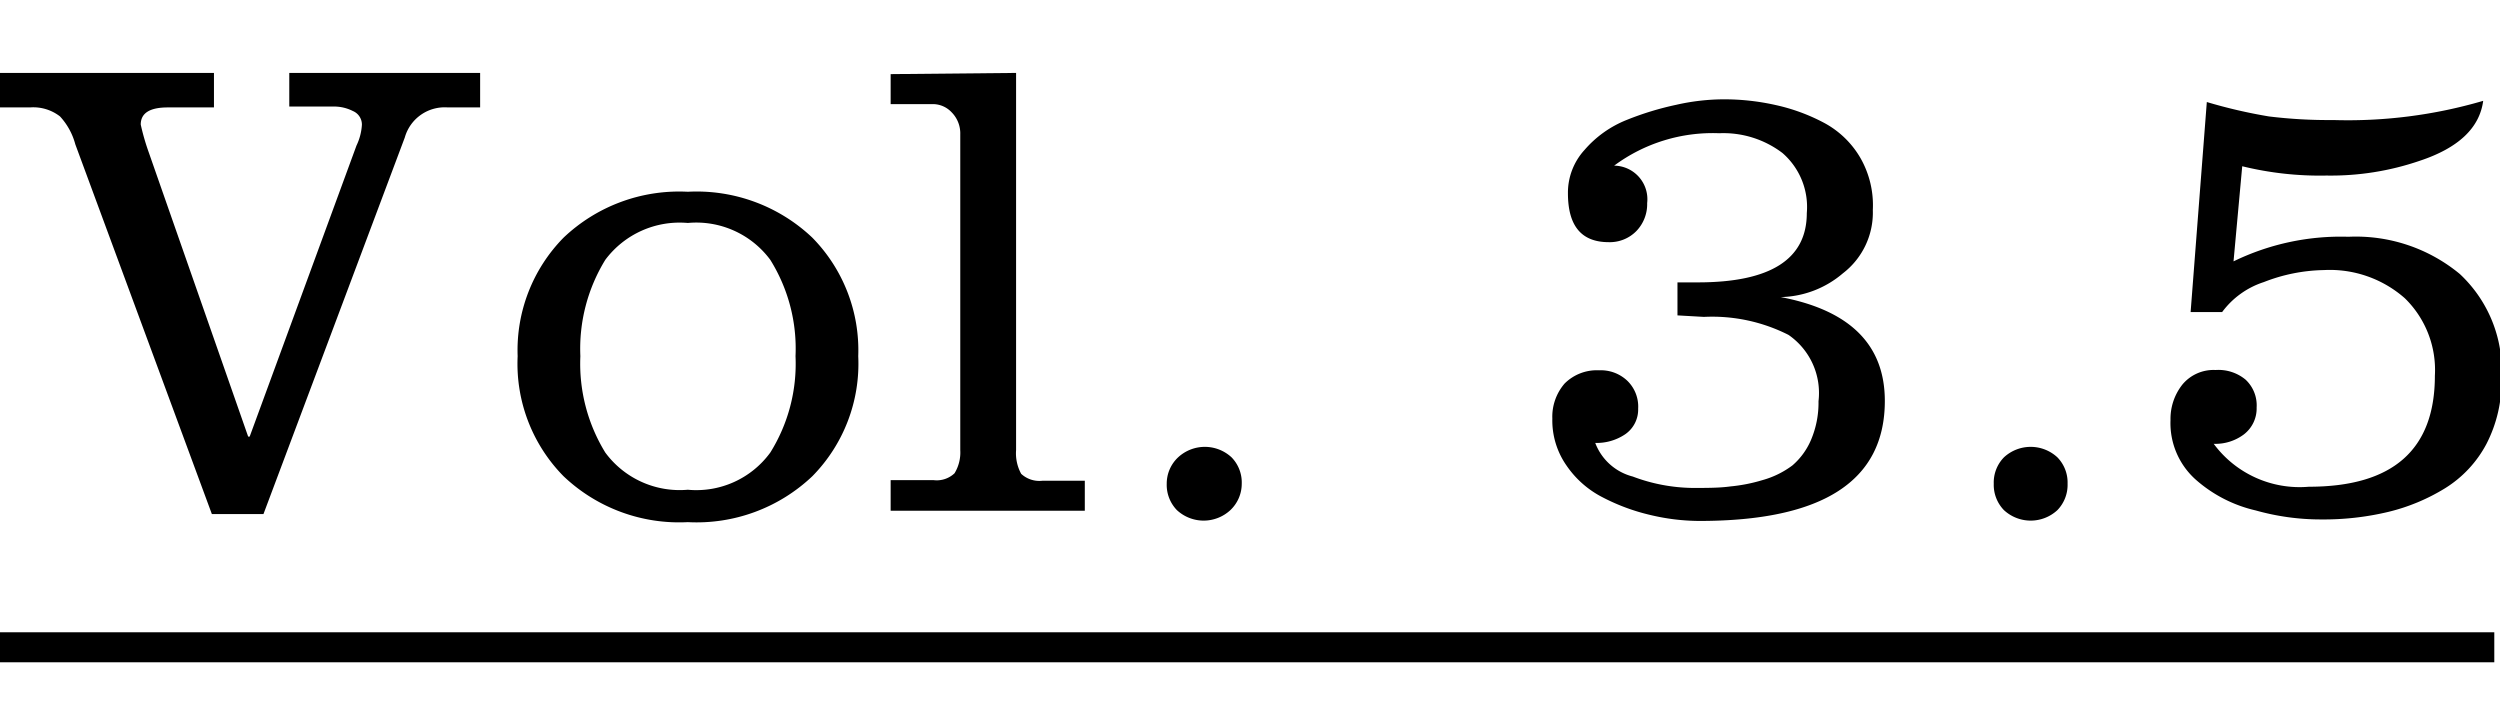
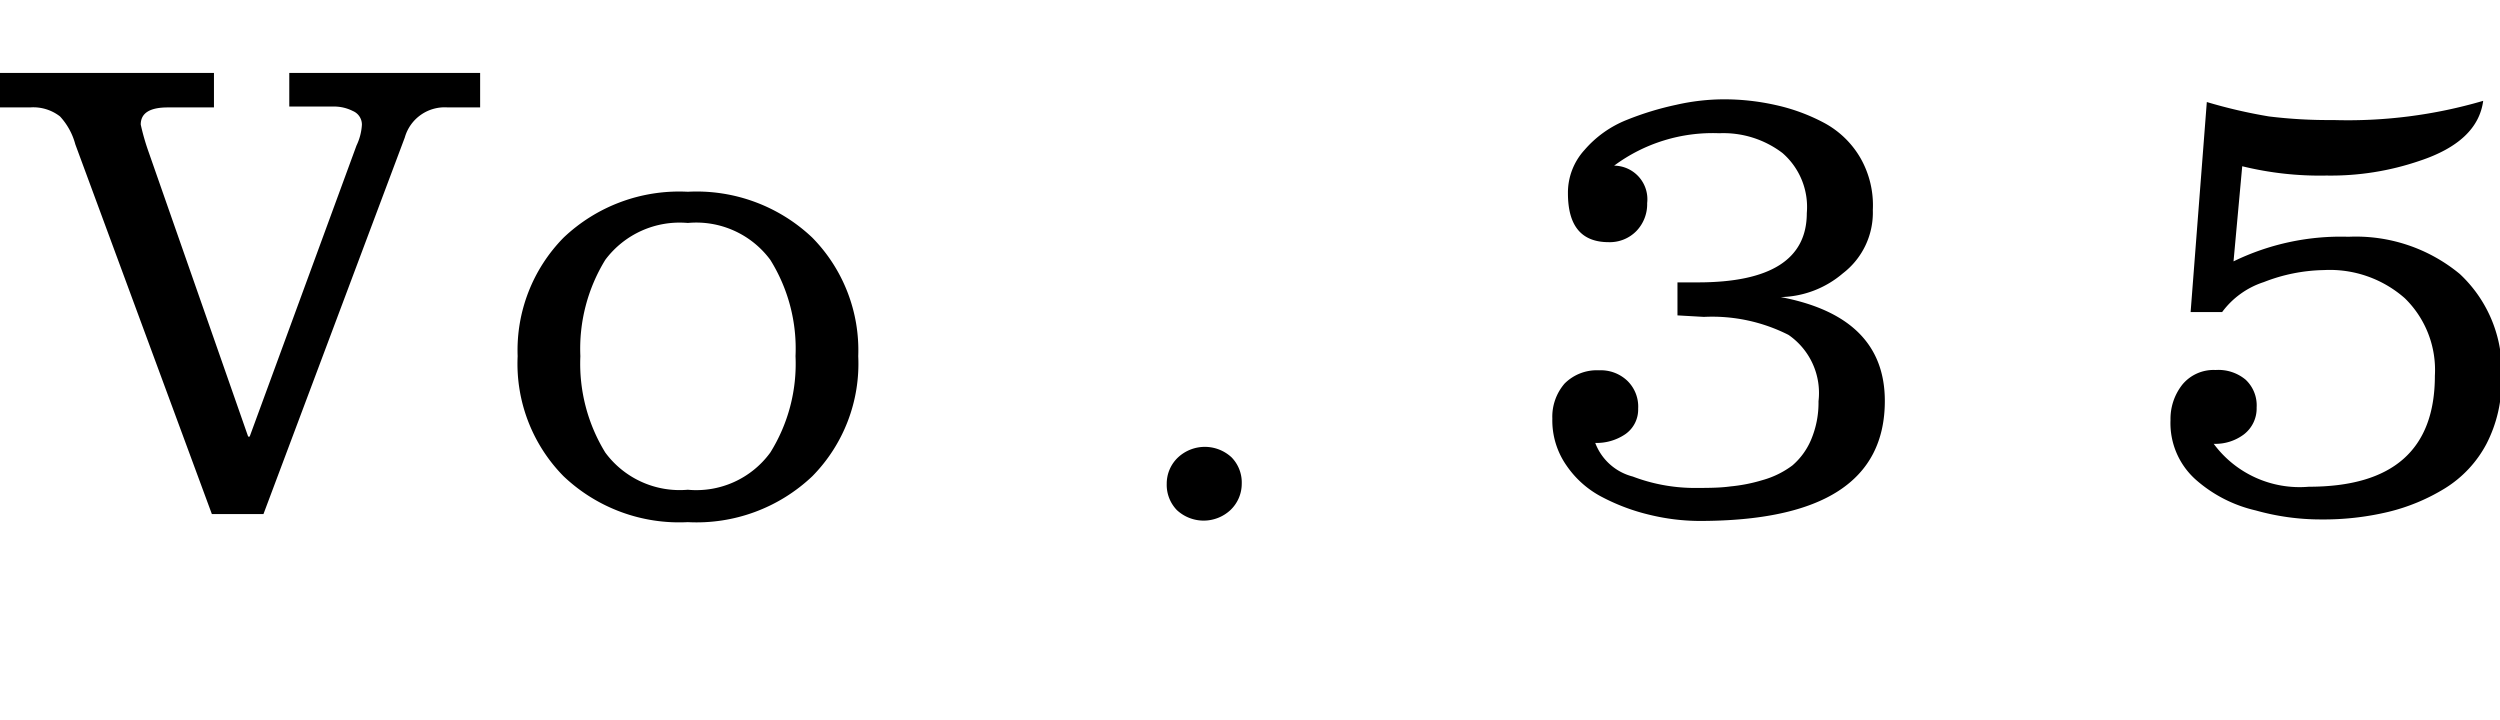
<svg xmlns="http://www.w3.org/2000/svg" viewBox="0 0 83.31 24">
  <defs>
    <style>.cls-1,.cls-2{fill:none;}.cls-1{stroke:#000;stroke-miterlimit:10;}</style>
  </defs>
  <g id="レイヤー_2" data-name="レイヤー 2">
    <g id="レイヤー_1-2" data-name="レイヤー 1">
      <path d="M0,3.58V2.43H7.13V3.58H5.59q-.9,0-.9.57A7.54,7.54,0,0,0,4.93,5l3.34,9.55h.05l3.56-9.7a1.85,1.85,0,0,0,.18-.69.49.49,0,0,0-.3-.46,1.39,1.39,0,0,0-.63-.15H9.64V2.43H16V3.58H14.92a1.38,1.38,0,0,0-1.43,1L8.78,17.13H7.06L2.51,4.81A2.21,2.21,0,0,0,2,3.88a1.45,1.45,0,0,0-1-.3Z" />
-       <path d="M18.78,7.92a5.59,5.59,0,0,1,4.14-1.53,5.6,5.6,0,0,1,4.15,1.53,5.35,5.35,0,0,1,1.53,3.95,5.34,5.34,0,0,1-1.53,4,5.6,5.6,0,0,1-4.15,1.53,5.59,5.59,0,0,1-4.14-1.53,5.34,5.34,0,0,1-1.53-4A5.35,5.35,0,0,1,18.78,7.92Zm6.89.74a3.07,3.07,0,0,0-2.75-1.23,3.09,3.09,0,0,0-2.75,1.23,5.66,5.66,0,0,0-.83,3.21,5.66,5.66,0,0,0,.83,3.21,3.08,3.08,0,0,0,2.75,1.24,3.05,3.05,0,0,0,2.75-1.24,5.59,5.59,0,0,0,.84-3.21A5.59,5.59,0,0,0,25.67,8.66Z" />
-       <path d="M33.86,2.43V15a1.42,1.42,0,0,0,.17.79.89.89,0,0,0,.71.23h1.41v1H29.68V16h1.43a.86.86,0,0,0,.7-.23A1.33,1.33,0,0,0,32,15V4.48a1,1,0,0,0-.29-.74.86.86,0,0,0-.59-.27H29.68v-1Z" />
+       <path d="M18.78,7.92a5.59,5.59,0,0,1,4.14-1.53,5.6,5.6,0,0,1,4.15,1.53,5.35,5.35,0,0,1,1.53,3.95,5.34,5.34,0,0,1-1.53,4,5.6,5.6,0,0,1-4.15,1.53,5.59,5.59,0,0,1-4.14-1.53,5.34,5.34,0,0,1-1.53-4A5.35,5.35,0,0,1,18.78,7.92Zm6.89.74a3.07,3.07,0,0,0-2.75-1.23,3.09,3.09,0,0,0-2.75,1.23,5.66,5.66,0,0,0-.83,3.21,5.66,5.66,0,0,0,.83,3.21,3.08,3.08,0,0,0,2.75,1.24,3.05,3.05,0,0,0,2.75-1.24,5.59,5.59,0,0,0,.84-3.21A5.59,5.59,0,0,0,25.67,8.66" />
      <path d="M39.26,15.24a1.31,1.31,0,0,1,1.78,0,1.2,1.2,0,0,1,.34.88A1.21,1.21,0,0,1,41,17a1.31,1.31,0,0,1-1.78,0,1.21,1.21,0,0,1-.34-.88A1.2,1.2,0,0,1,39.26,15.24Z" />
      <path d="M55.9,10.51V9.41h.68q3.63,0,3.63-2.31a2.38,2.38,0,0,0-.81-2,3.25,3.25,0,0,0-2.11-.66,5.51,5.51,0,0,0-3.5,1.08,1.12,1.12,0,0,1,1.1,1.25,1.29,1.29,0,0,1-.36.93,1.24,1.24,0,0,1-.92.37c-.91,0-1.36-.54-1.36-1.63A2.11,2.11,0,0,1,52.8,5a3.63,3.63,0,0,1,1.4-1,10,10,0,0,1,1.67-.51,7.24,7.24,0,0,1,1.55-.18,7.82,7.82,0,0,1,1.75.19,6.31,6.31,0,0,1,1.59.58A3.08,3.08,0,0,1,62,5.27,3.17,3.17,0,0,1,62.41,7a2.55,2.55,0,0,1-1,2.11,3.29,3.29,0,0,1-2.07.79v0c2.32.44,3.47,1.6,3.47,3.46q0,4-6.18,4a7.14,7.14,0,0,1-1.64-.2,6.73,6.73,0,0,1-1.57-.58,3.24,3.24,0,0,1-1.22-1.07,2.62,2.62,0,0,1-.47-1.56,1.69,1.69,0,0,1,.41-1.17,1.52,1.52,0,0,1,1.15-.44,1.28,1.28,0,0,1,.94.35,1.2,1.2,0,0,1,.36.93,1,1,0,0,1-.43.85,1.7,1.7,0,0,1-1,.29,1.82,1.82,0,0,0,1.25,1.12,5.82,5.82,0,0,0,2,.38c.47,0,.89,0,1.25-.05A5.44,5.44,0,0,0,58.73,16a3,3,0,0,0,1-.49,2.32,2.32,0,0,0,.62-.85,3.16,3.16,0,0,0,.25-1.29,2.35,2.35,0,0,0-1-2.21,5.63,5.63,0,0,0-2.82-.6Z" />
-       <path d="M66.78,15.24a1.31,1.31,0,0,1,1.78,0,1.2,1.2,0,0,1,.34.88,1.21,1.21,0,0,1-.34.88,1.31,1.31,0,0,1-1.78,0,1.21,1.21,0,0,1-.34-.88A1.2,1.2,0,0,1,66.78,15.24Z" />
      <path d="M73,10.4l.54-7a16.87,16.87,0,0,0,2.07.48A16.37,16.37,0,0,0,77.75,4a16,16,0,0,0,5-.64c-.12.9-.82,1.57-2.12,2a9.13,9.13,0,0,1-3.1.49,10.85,10.85,0,0,1-2.81-.31l-.29,3.17a8.16,8.16,0,0,1,3.83-.82,5.43,5.43,0,0,1,3.71,1.24,4.4,4.4,0,0,1,1.39,3.49,4.54,4.54,0,0,1-.5,2.17,3.86,3.86,0,0,1-1.38,1.48,6.52,6.52,0,0,1-1.9.79,9.26,9.26,0,0,1-2.22.25,8,8,0,0,1-2.19-.3A4.56,4.56,0,0,1,73.19,16,2.52,2.52,0,0,1,72.33,14a1.84,1.84,0,0,1,.4-1.19,1.35,1.35,0,0,1,1.1-.48,1.42,1.42,0,0,1,1,.32,1.17,1.17,0,0,1,.37.93,1.09,1.09,0,0,1-.43.9,1.58,1.58,0,0,1-1,.31,3.56,3.56,0,0,0,3.17,1.43q4.2,0,4.2-3.7a3.34,3.34,0,0,0-1-2.58A3.78,3.78,0,0,0,77.44,9a5.73,5.73,0,0,0-2,.4,2.8,2.8,0,0,0-1.39,1Z" />
-       <line class="cls-1" y1="21.57" x2="83.12" y2="21.57" />
-       <rect class="cls-2" width="83" height="24" />
    </g>
  </g>
</svg>